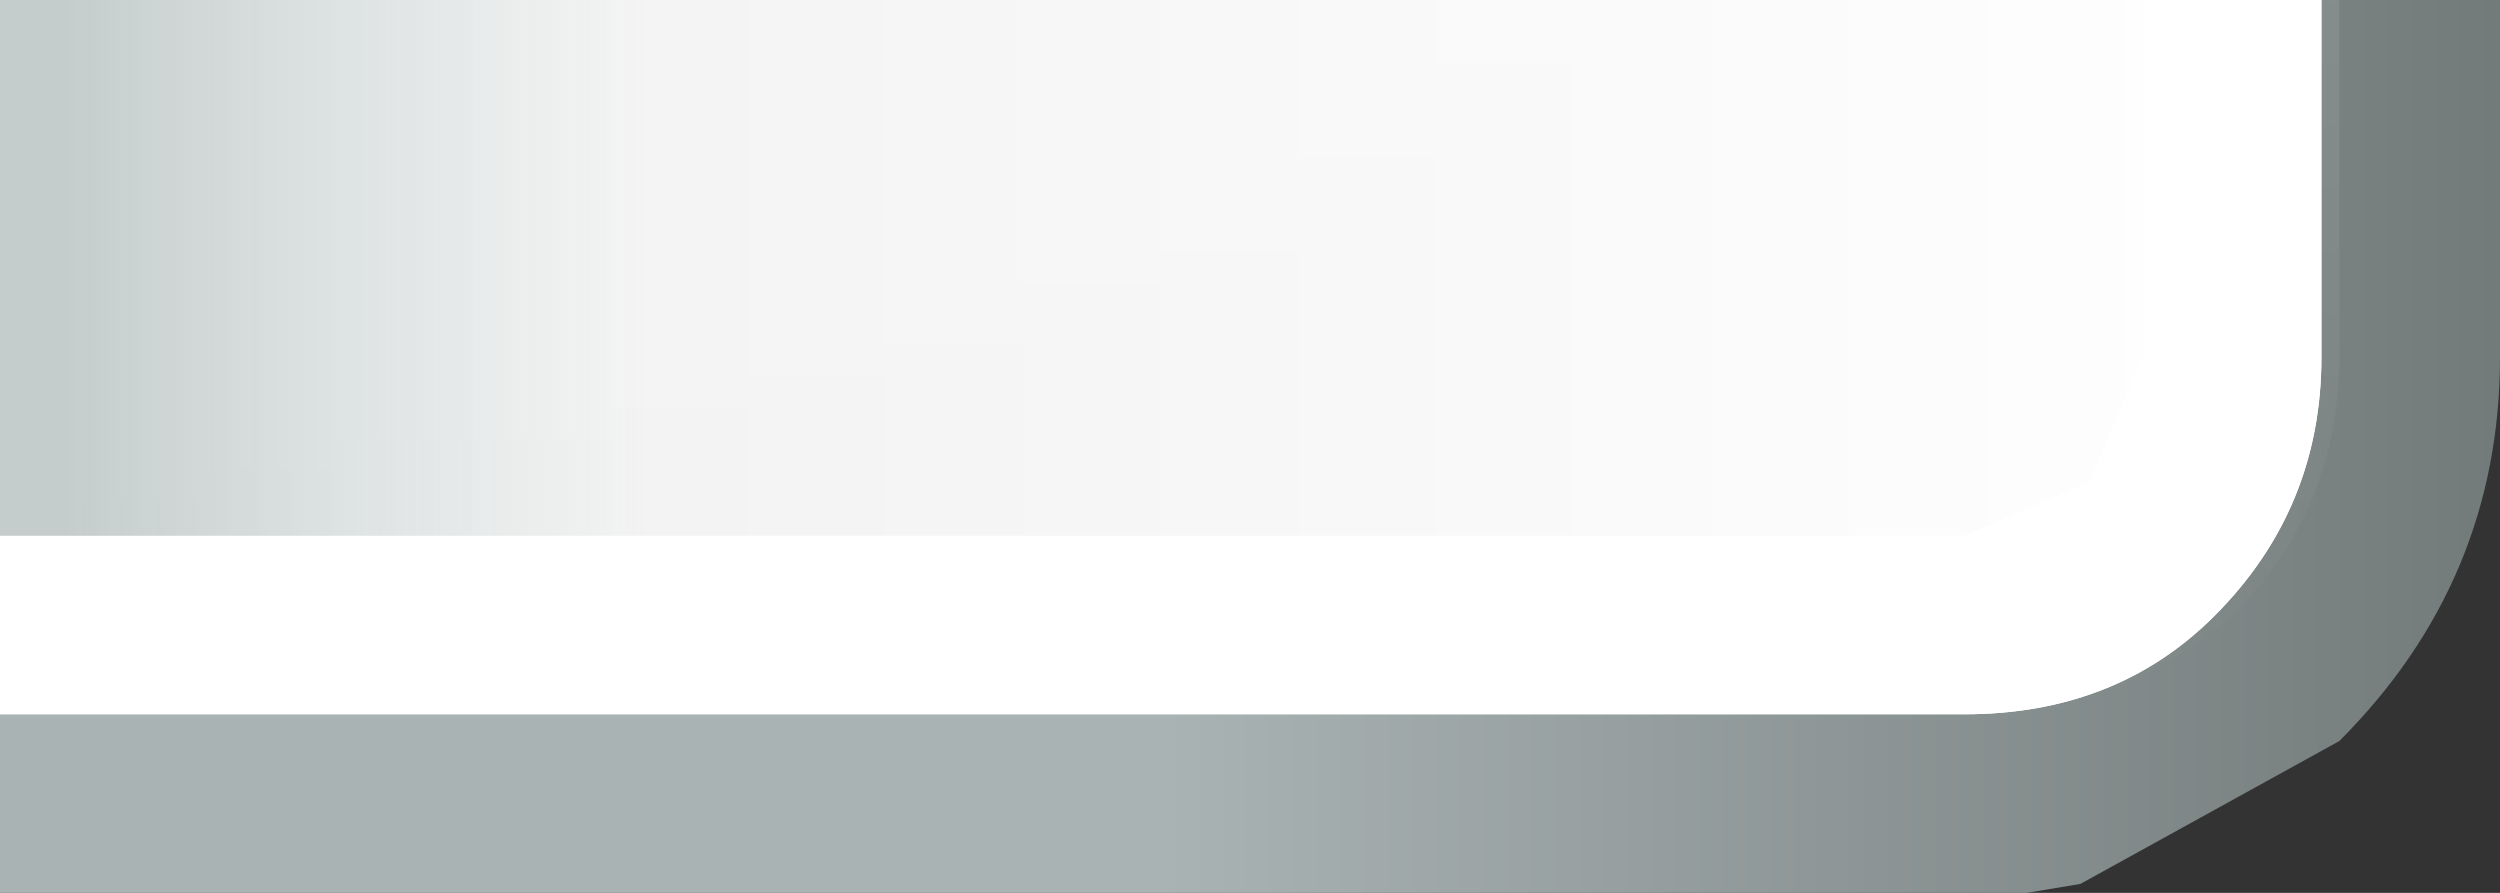
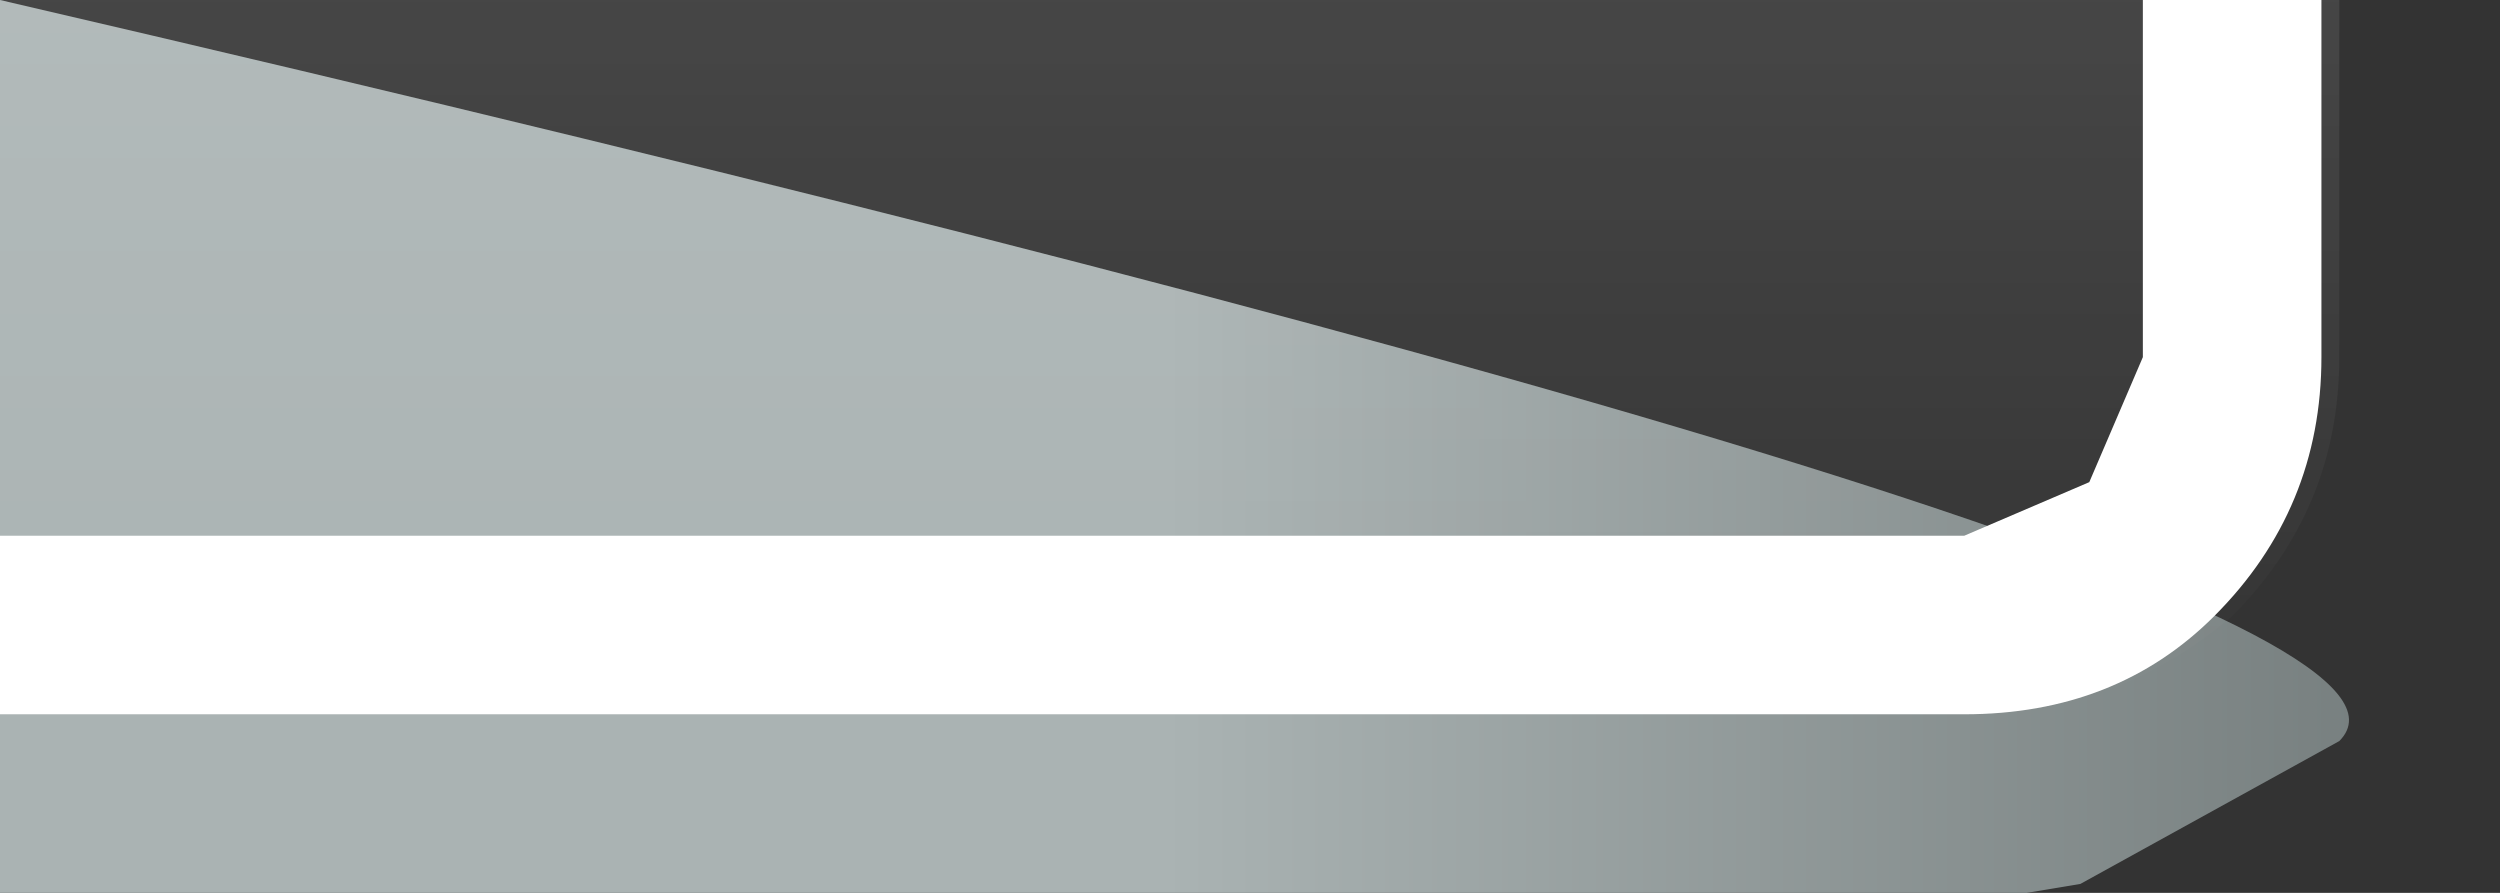
<svg xmlns="http://www.w3.org/2000/svg" height="5.0px" width="14.0px">
  <rect width="100%" height="100%" fill="#333333" stroke="none" />
  <g transform="matrix(1.0, 0.0, 0.0, 1.0, 0.0, 0.0)">
-     <path d="M0.0 0.0 L14.0 0.0 14.0 2.0 Q14.0 3.25 13.1 4.15 L11.65 4.95 11.35 5.0 0.0 5.0 0.0 0.0" fill="url(#gradient0)" fill-rule="evenodd" stroke="none" />
-     <path d="M0.0 0.0 L13.0 0.0 13.0 2.0 Q13.0 2.85 12.4 3.45 11.85 4.0 11.0 4.0 L0.0 4.0 0.0 0.0" fill="url(#gradient1)" fill-rule="evenodd" stroke="none" />
+     <path d="M0.0 0.0 Q14.0 3.25 13.1 4.15 L11.65 4.95 11.35 5.0 0.0 5.0 0.0 0.0" fill="url(#gradient0)" fill-rule="evenodd" stroke="none" />
    <path d="M0.0 0.0 L13.1 0.0 13.1 2.0 Q13.1 2.85 12.5 3.45 11.85 4.0 11.05 4.0 L0.0 4.0 0.0 0.0" fill="url(#gradient2)" fill-rule="evenodd" stroke="none" />
    <path d="M11.0 4.0 L0.0 4.0 0.0 3.0 11.0 3.0 11.7 2.7 12.0 2.0 12.0 0.0 13.0 0.0 13.0 2.0 Q13.0 2.85 12.4 3.45 11.85 4.0 11.0 4.0" fill="#ffffff" fill-rule="evenodd" stroke="none" />
-     <path d="M0.0 0.0 L4.0 0.0 4.0 3.0 0.0 3.0 0.0 0.0" fill="url(#gradient3)" fill-rule="evenodd" stroke="none" />
  </g>
  <defs>
    <linearGradient gradientTransform="matrix(0.009, 0.0, 0.0, 0.028, 7.0, -18.0)" gradientUnits="userSpaceOnUse" id="gradient0" spreadMethod="pad" x1="-819.2" x2="819.2">
      <stop offset="0.467" stop-color="#aab3b3" />
      <stop offset="1.0" stop-color="#6f7777" />
    </linearGradient>
    <linearGradient gradientTransform="matrix(0.008, 0.0, 0.0, 0.027, 6.5, -18.5)" gradientUnits="userSpaceOnUse" id="gradient1" spreadMethod="pad" x1="-819.2" x2="819.2">
      <stop offset="0.0" stop-color="#eeeeee" />
      <stop offset="1.0" stop-color="#ffffff" />
    </linearGradient>
    <linearGradient gradientTransform="matrix(0.0, -0.027, 0.027, 0.0, 7.05, -18.0)" gradientUnits="userSpaceOnUse" id="gradient2" spreadMethod="pad" x1="-819.2" x2="819.2">
      <stop offset="0.0" stop-color="#ffffff" stop-opacity="0.0" />
      <stop offset="0.506" stop-color="#ffffff" stop-opacity="0.502" />
      <stop offset="1.0" stop-color="#ffffff" stop-opacity="0.0" />
    </linearGradient>
    <linearGradient gradientTransform="matrix(0.002, 0.0, 0.0, 0.026, 2.0, -18.0)" gradientUnits="userSpaceOnUse" id="gradient3" spreadMethod="pad" x1="-819.2" x2="819.2">
      <stop offset="0.0" stop-color="#c4cccc" />
      <stop offset="1.0" stop-color="#d5dede" stop-opacity="0.0" />
    </linearGradient>
  </defs>
</svg>